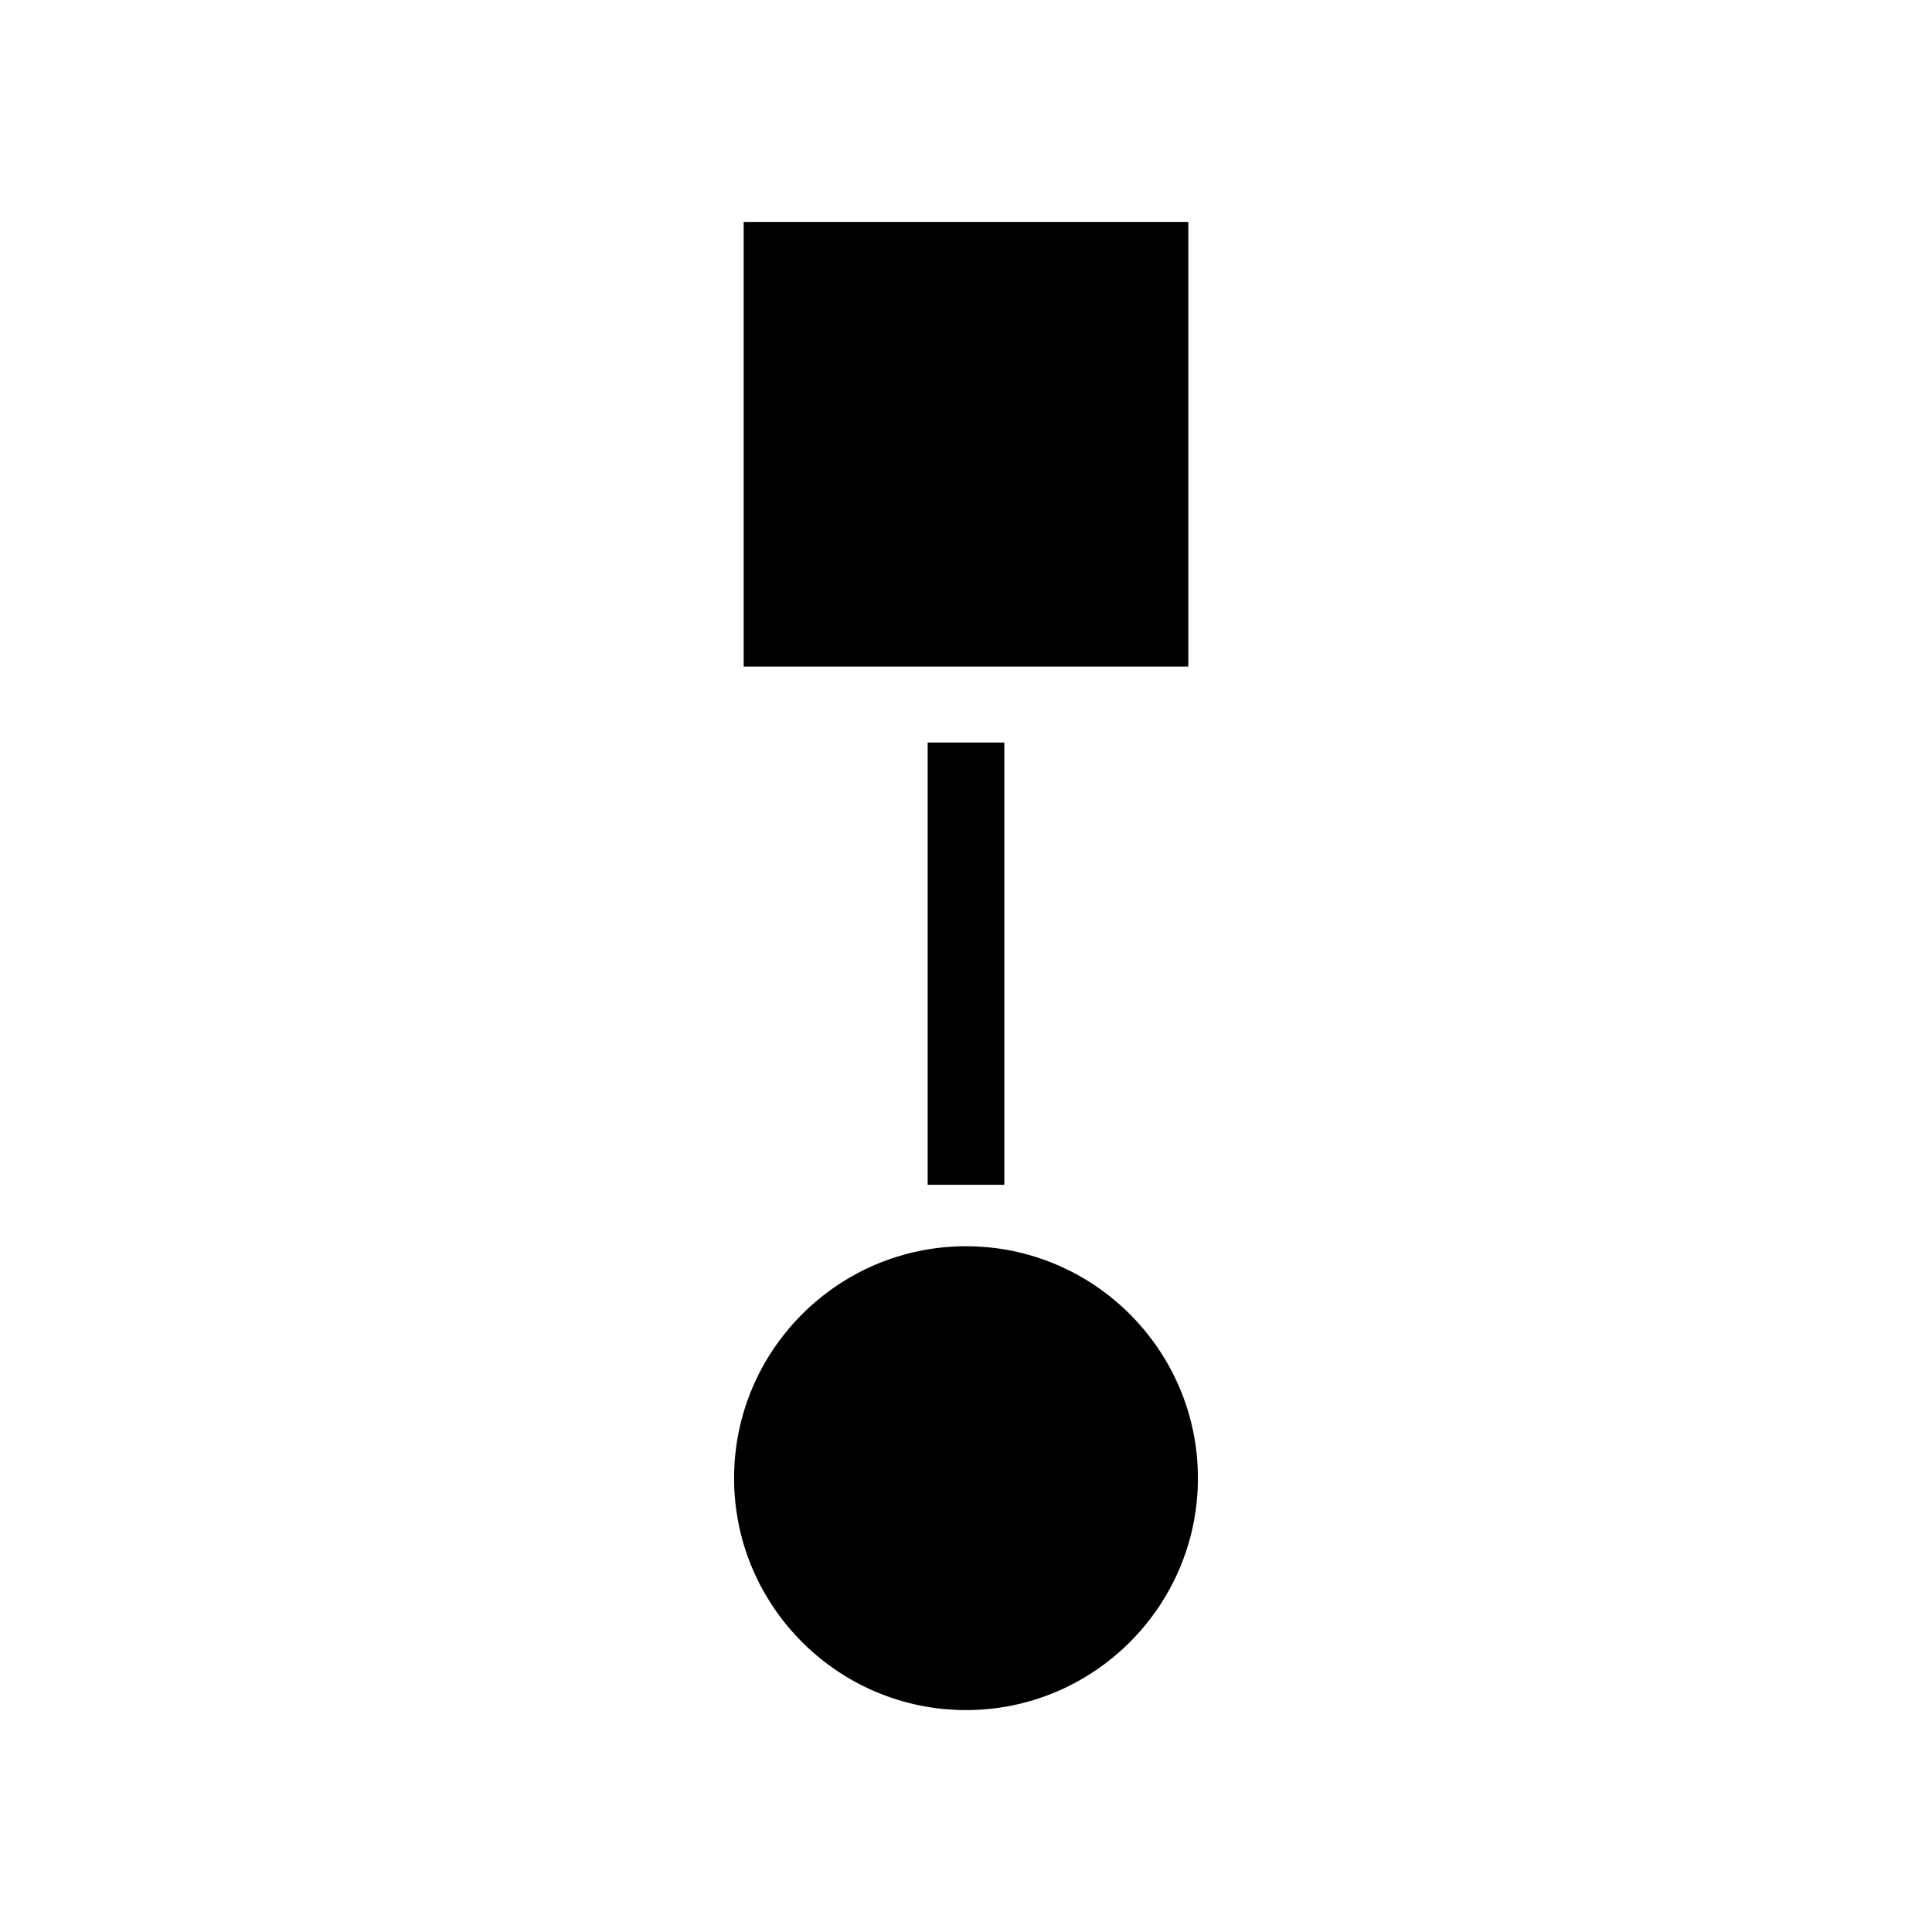
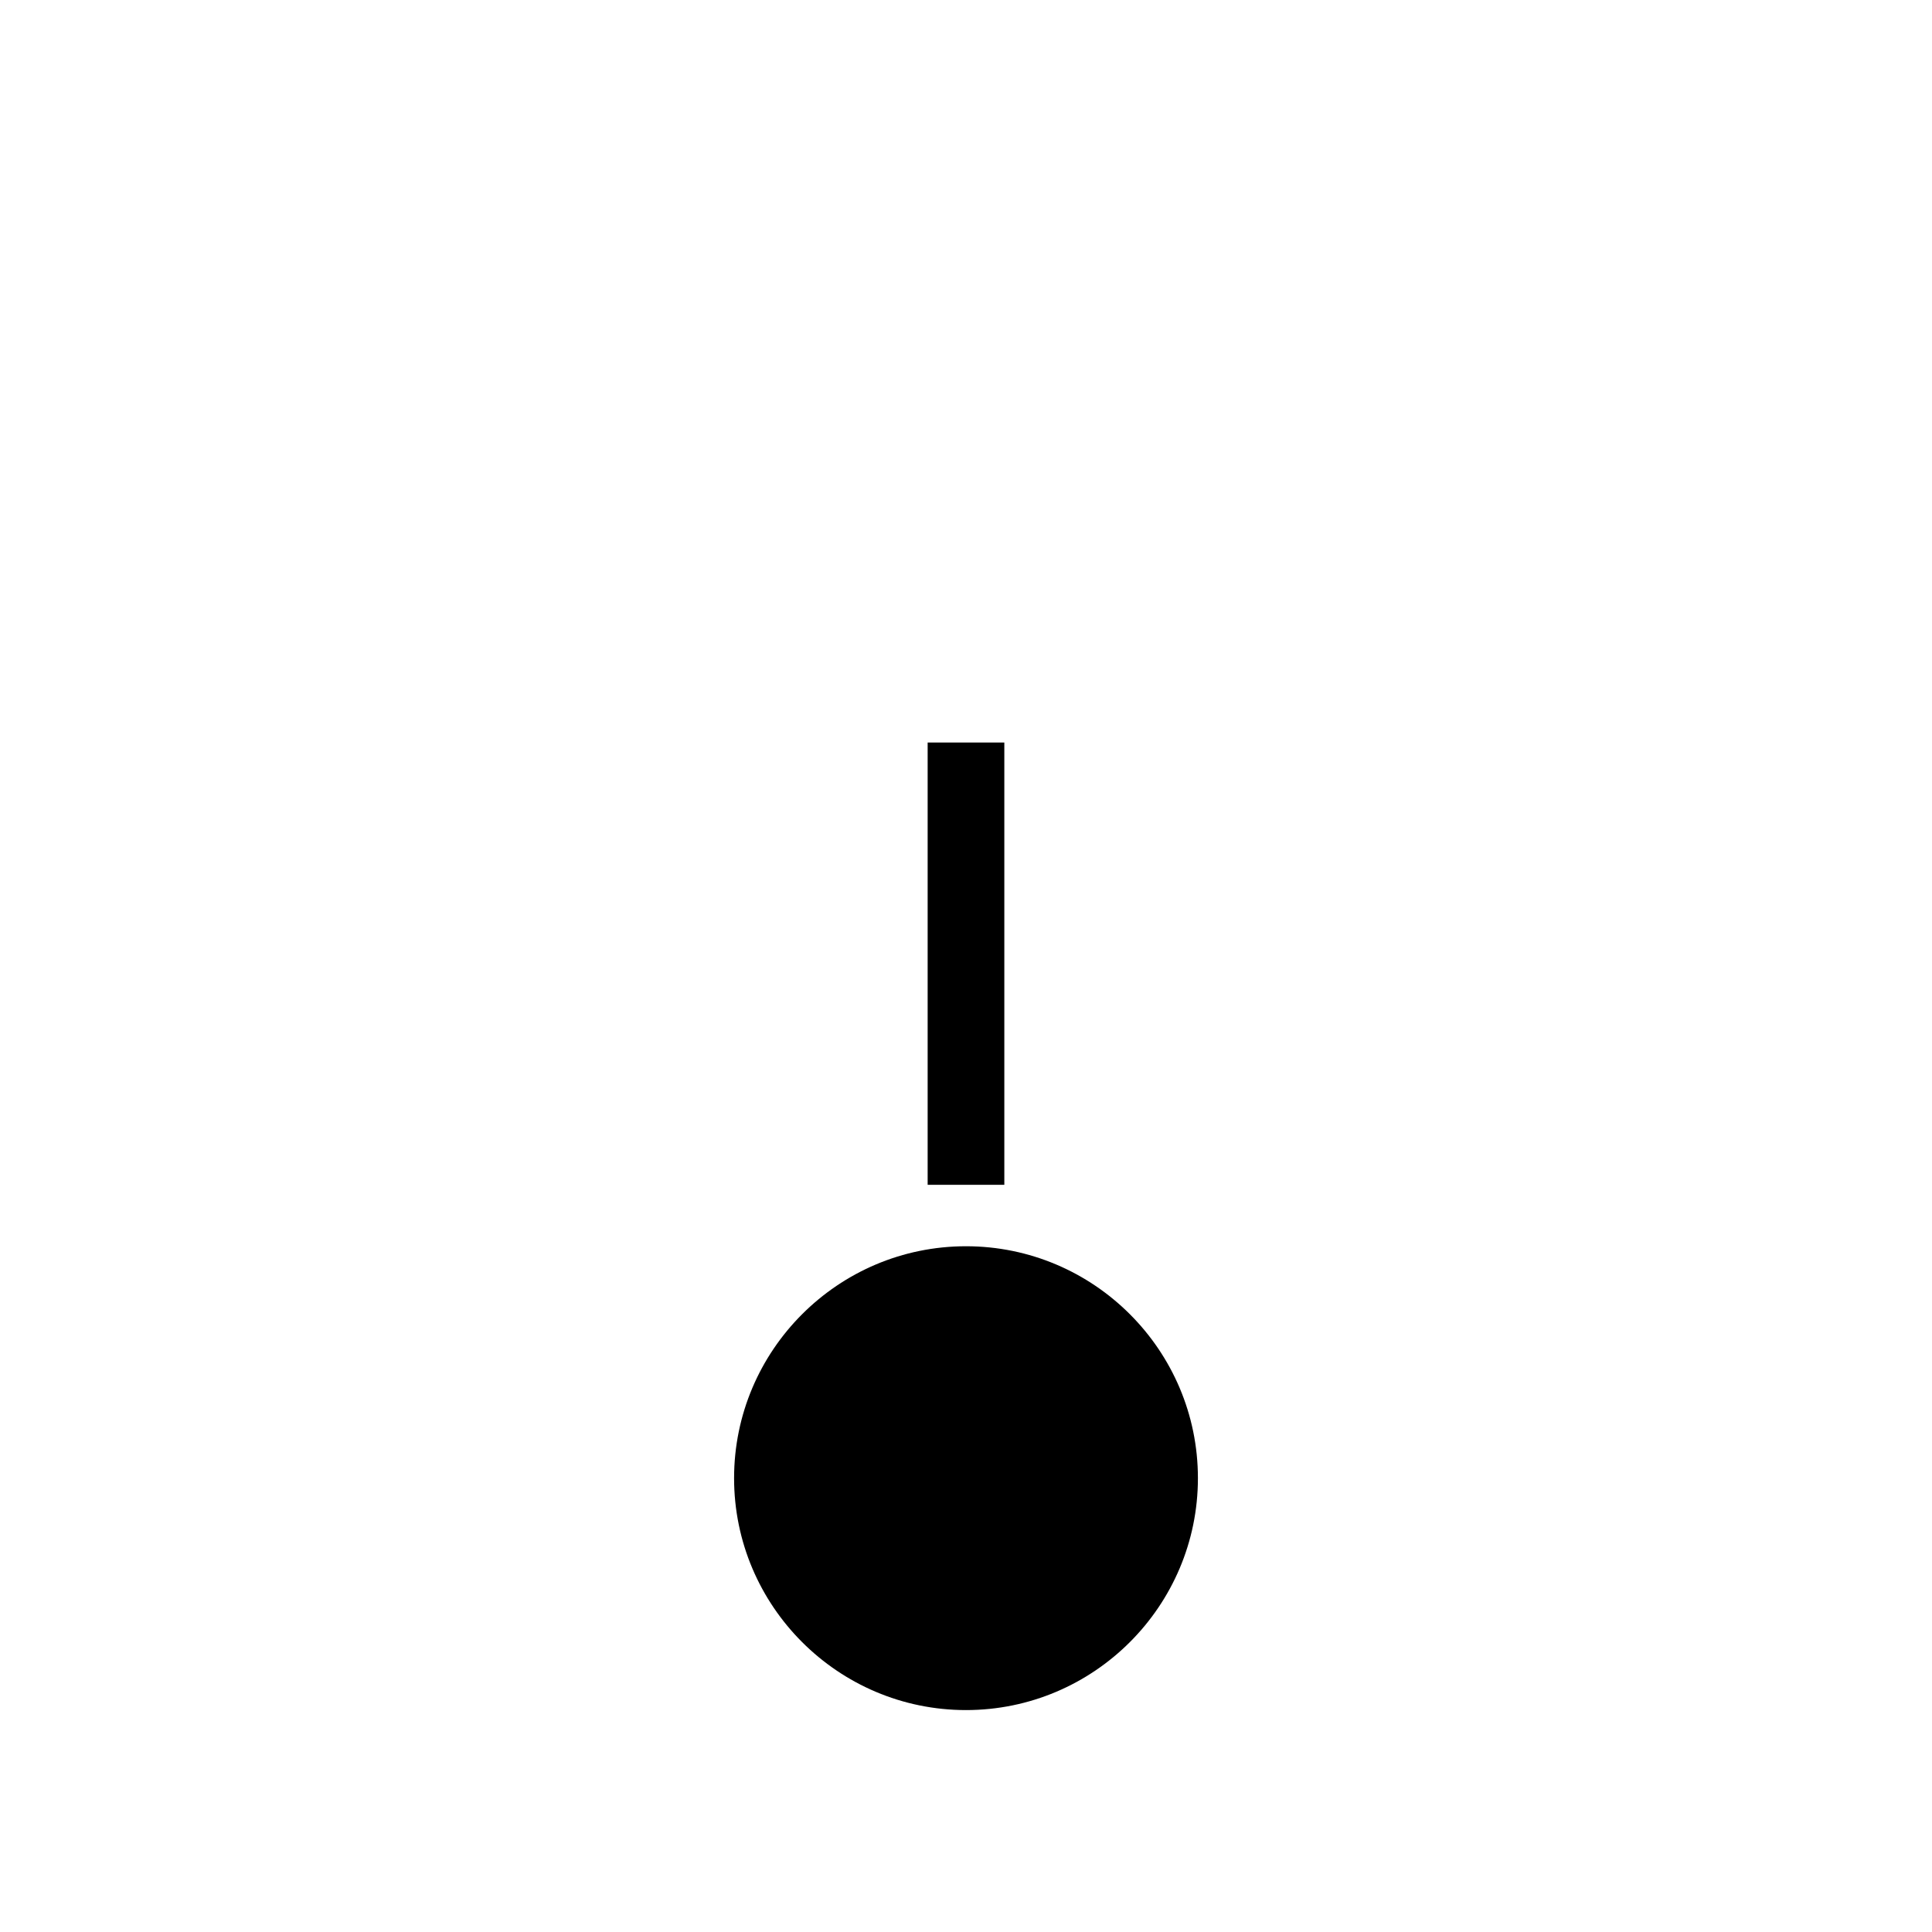
<svg xmlns="http://www.w3.org/2000/svg" version="1.1" id="Layer_1" x="0px" y="0px" width="126px" height="126px" viewBox="0 0 126 126" enable-background="new 0 0 126 126" xml:space="preserve">
  <g>
-     <rect x="48.5" y="14.473" width="29" height="29" />
    <rect x="60.499" y="48.425" width="5" height="28.845" />
    <path d="M63,81.277c-8.34,0-15.125,6.785-15.125,15.125S54.66,111.527,63,111.527s15.125-6.785,15.125-15.125   S71.34,81.277,63,81.277z" />
  </g>
</svg>